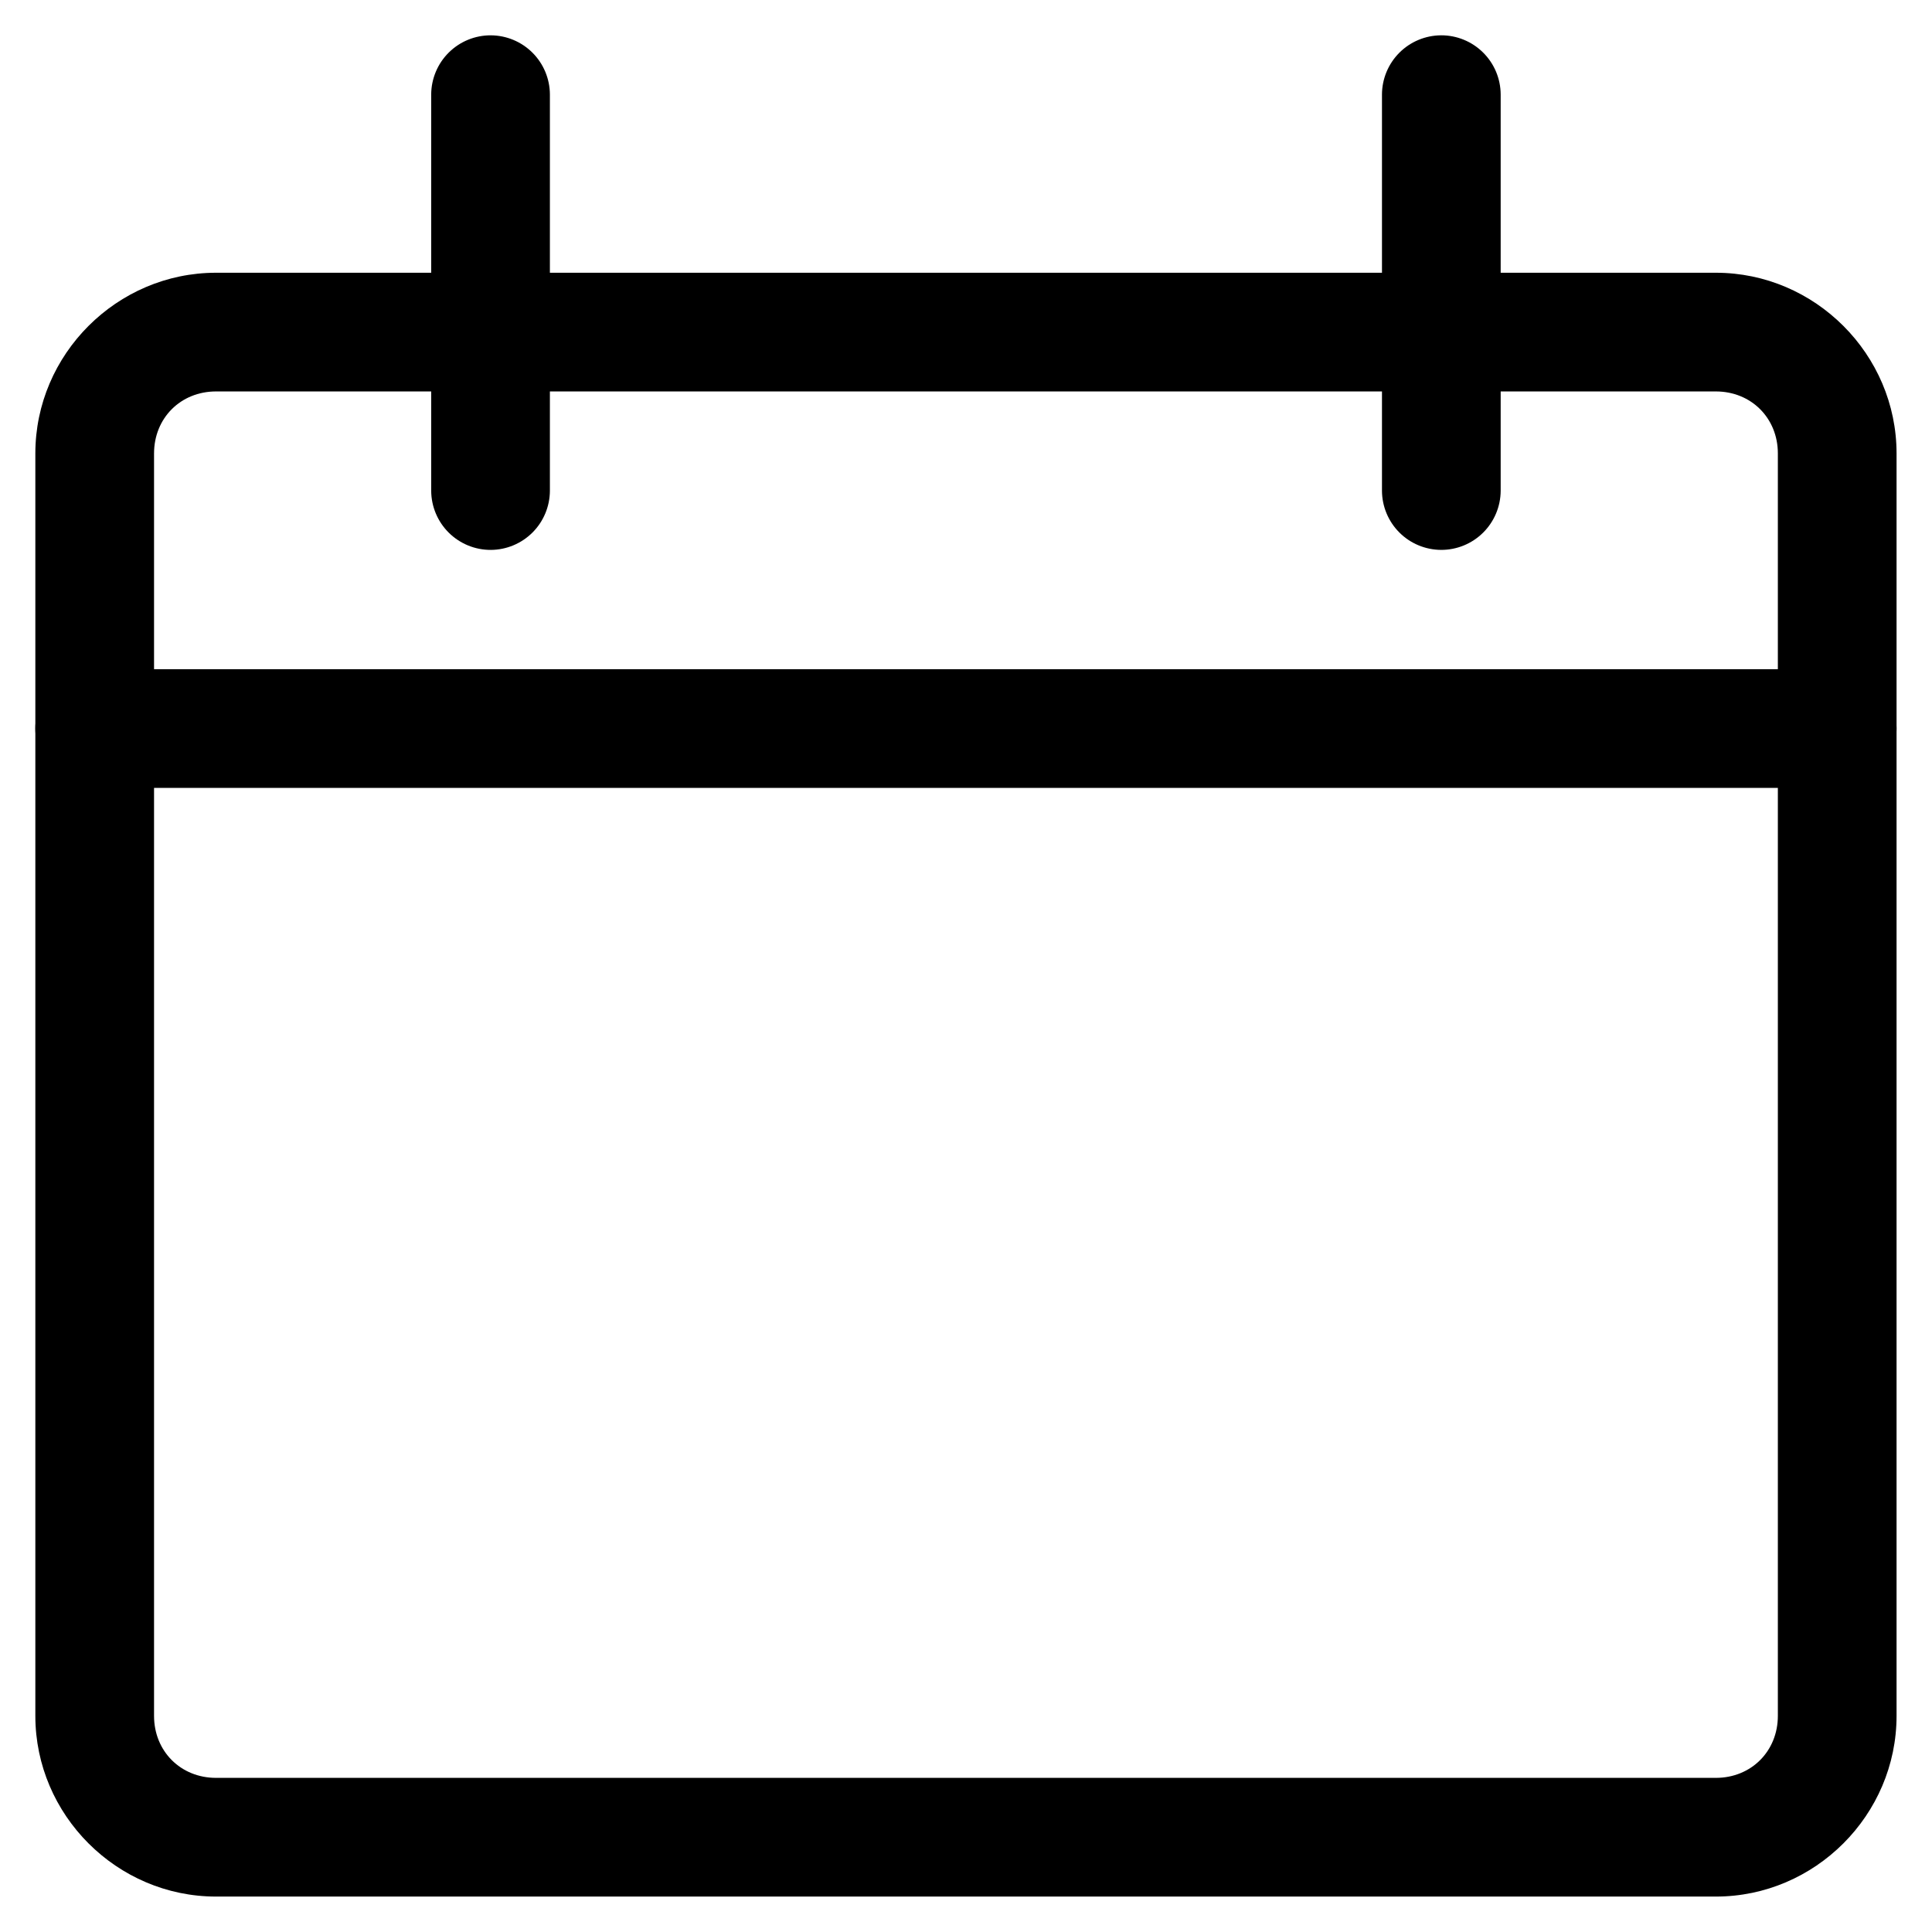
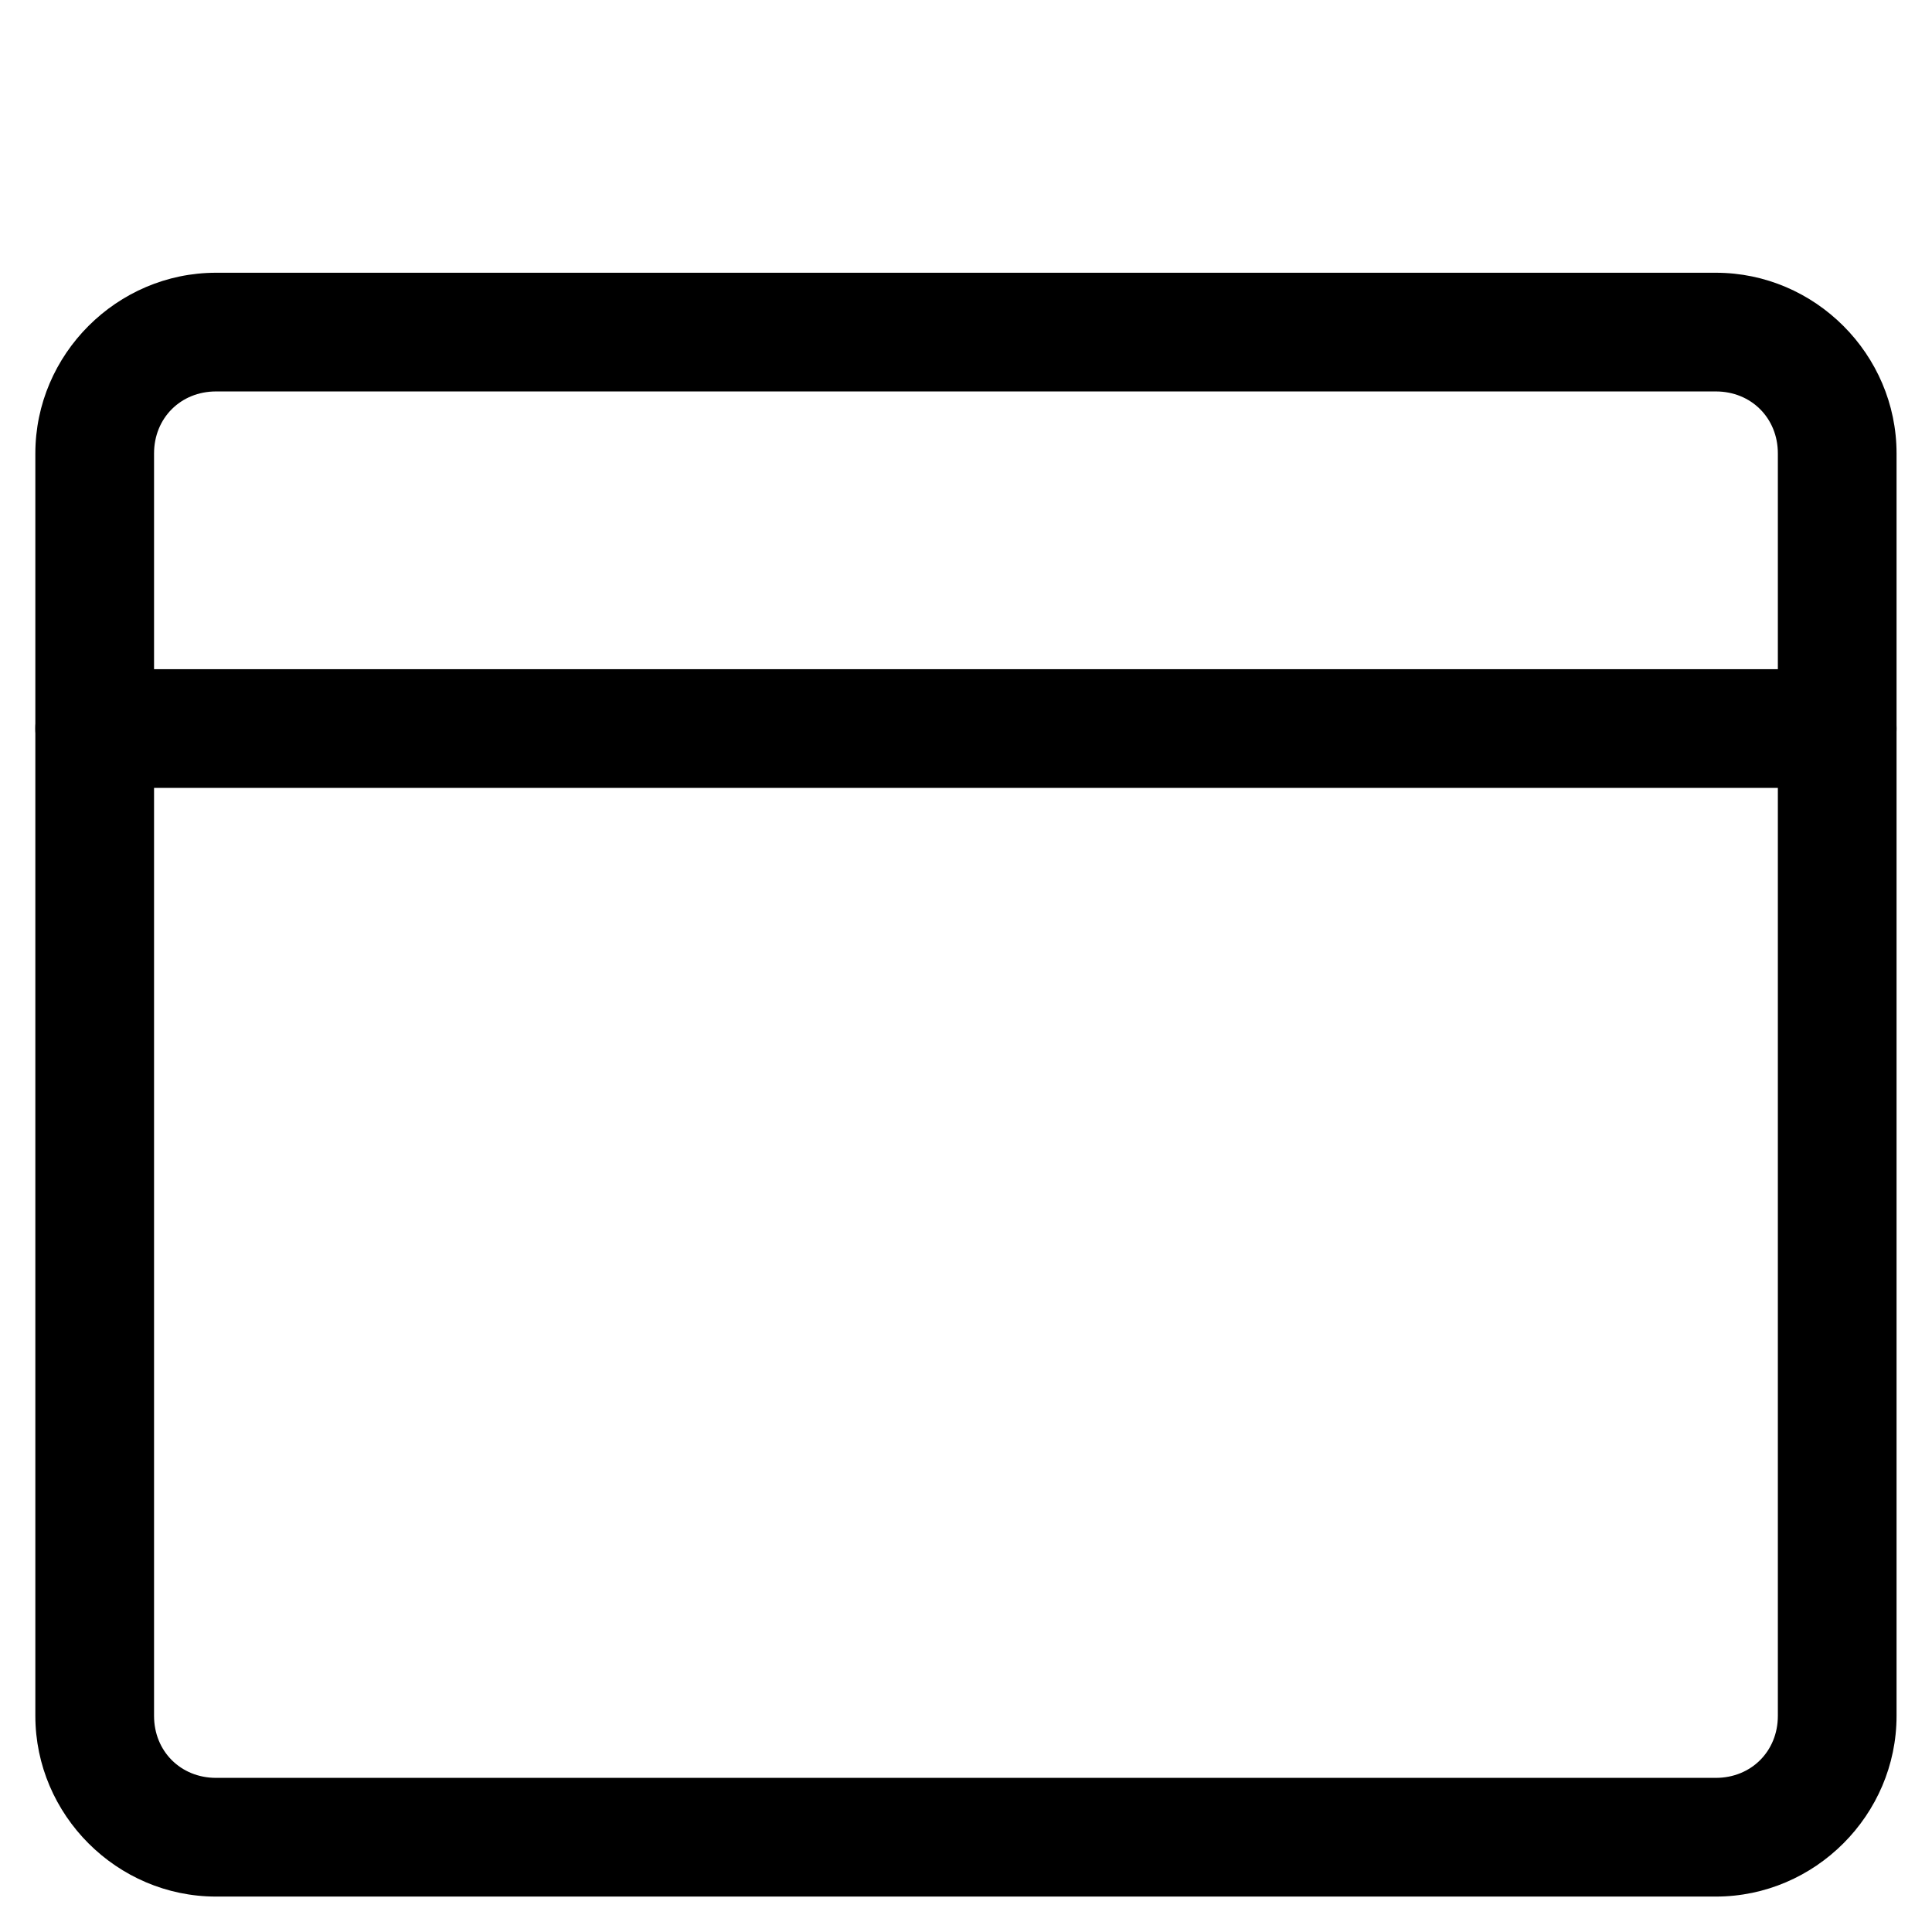
<svg xmlns="http://www.w3.org/2000/svg" fill="#000000" width="800px" height="800px" version="1.1" viewBox="144 144 512 512">
  <g>
    <path d="m201.25 216.28c-26.266 0-47.883 21.617-47.883 47.883v334.56c0 26.27 21.617 47.887 47.883 47.887h397.47c26.27 0 47.887-21.617 47.887-47.887v-334.56c0-26.266-21.617-47.883-47.887-47.883zm0 31.457h397.47c9.367 0 16.43 7.059 16.43 16.426v334.56c0 9.367-7.062 16.43-16.43 16.43h-397.47c-9.367 0-16.426-7.062-16.426-16.43v-334.56c0-9.367 7.059-16.426 16.426-16.426z" />
-     <path d="m274.08 153.36c-4.172-0.016-8.176 1.621-11.141 4.555-2.965 2.934-4.641 6.926-4.668 11.094v105.07c0.027 4.168 1.703 8.16 4.668 11.094s6.969 4.574 11.141 4.555c4.141-0.023 8.109-1.68 11.039-4.609 2.93-2.93 4.586-6.898 4.609-11.039v-105.07c-0.023-4.141-1.68-8.109-4.609-11.039-2.93-2.93-6.898-4.586-11.039-4.609z" />
    <path d="m169.01 321.34c-4.141 0.023-8.109 1.68-11.039 4.613-2.93 2.93-4.586 6.894-4.609 11.039-0.016 4.168 1.621 8.176 4.555 11.141 2.934 2.961 6.926 4.641 11.094 4.664h461.94c4.168-0.023 8.16-1.703 11.094-4.664 2.934-2.965 4.574-6.973 4.559-11.141-0.027-4.144-1.684-8.109-4.613-11.039-2.93-2.934-6.894-4.59-11.039-4.613z" />
-     <path d="m525.89 153.36c-4.144 0.023-8.113 1.68-11.043 4.609-2.93 2.93-4.586 6.898-4.609 11.039v105.07c0.023 4.141 1.68 8.109 4.609 11.039 2.93 2.93 6.898 4.586 11.043 4.609 4.168 0.02 8.176-1.621 11.137-4.555 2.965-2.934 4.644-6.926 4.668-11.094v-105.07c-0.023-4.168-1.703-8.16-4.668-11.094-2.961-2.934-6.969-4.57-11.137-4.555z" />
  </g>
</svg>